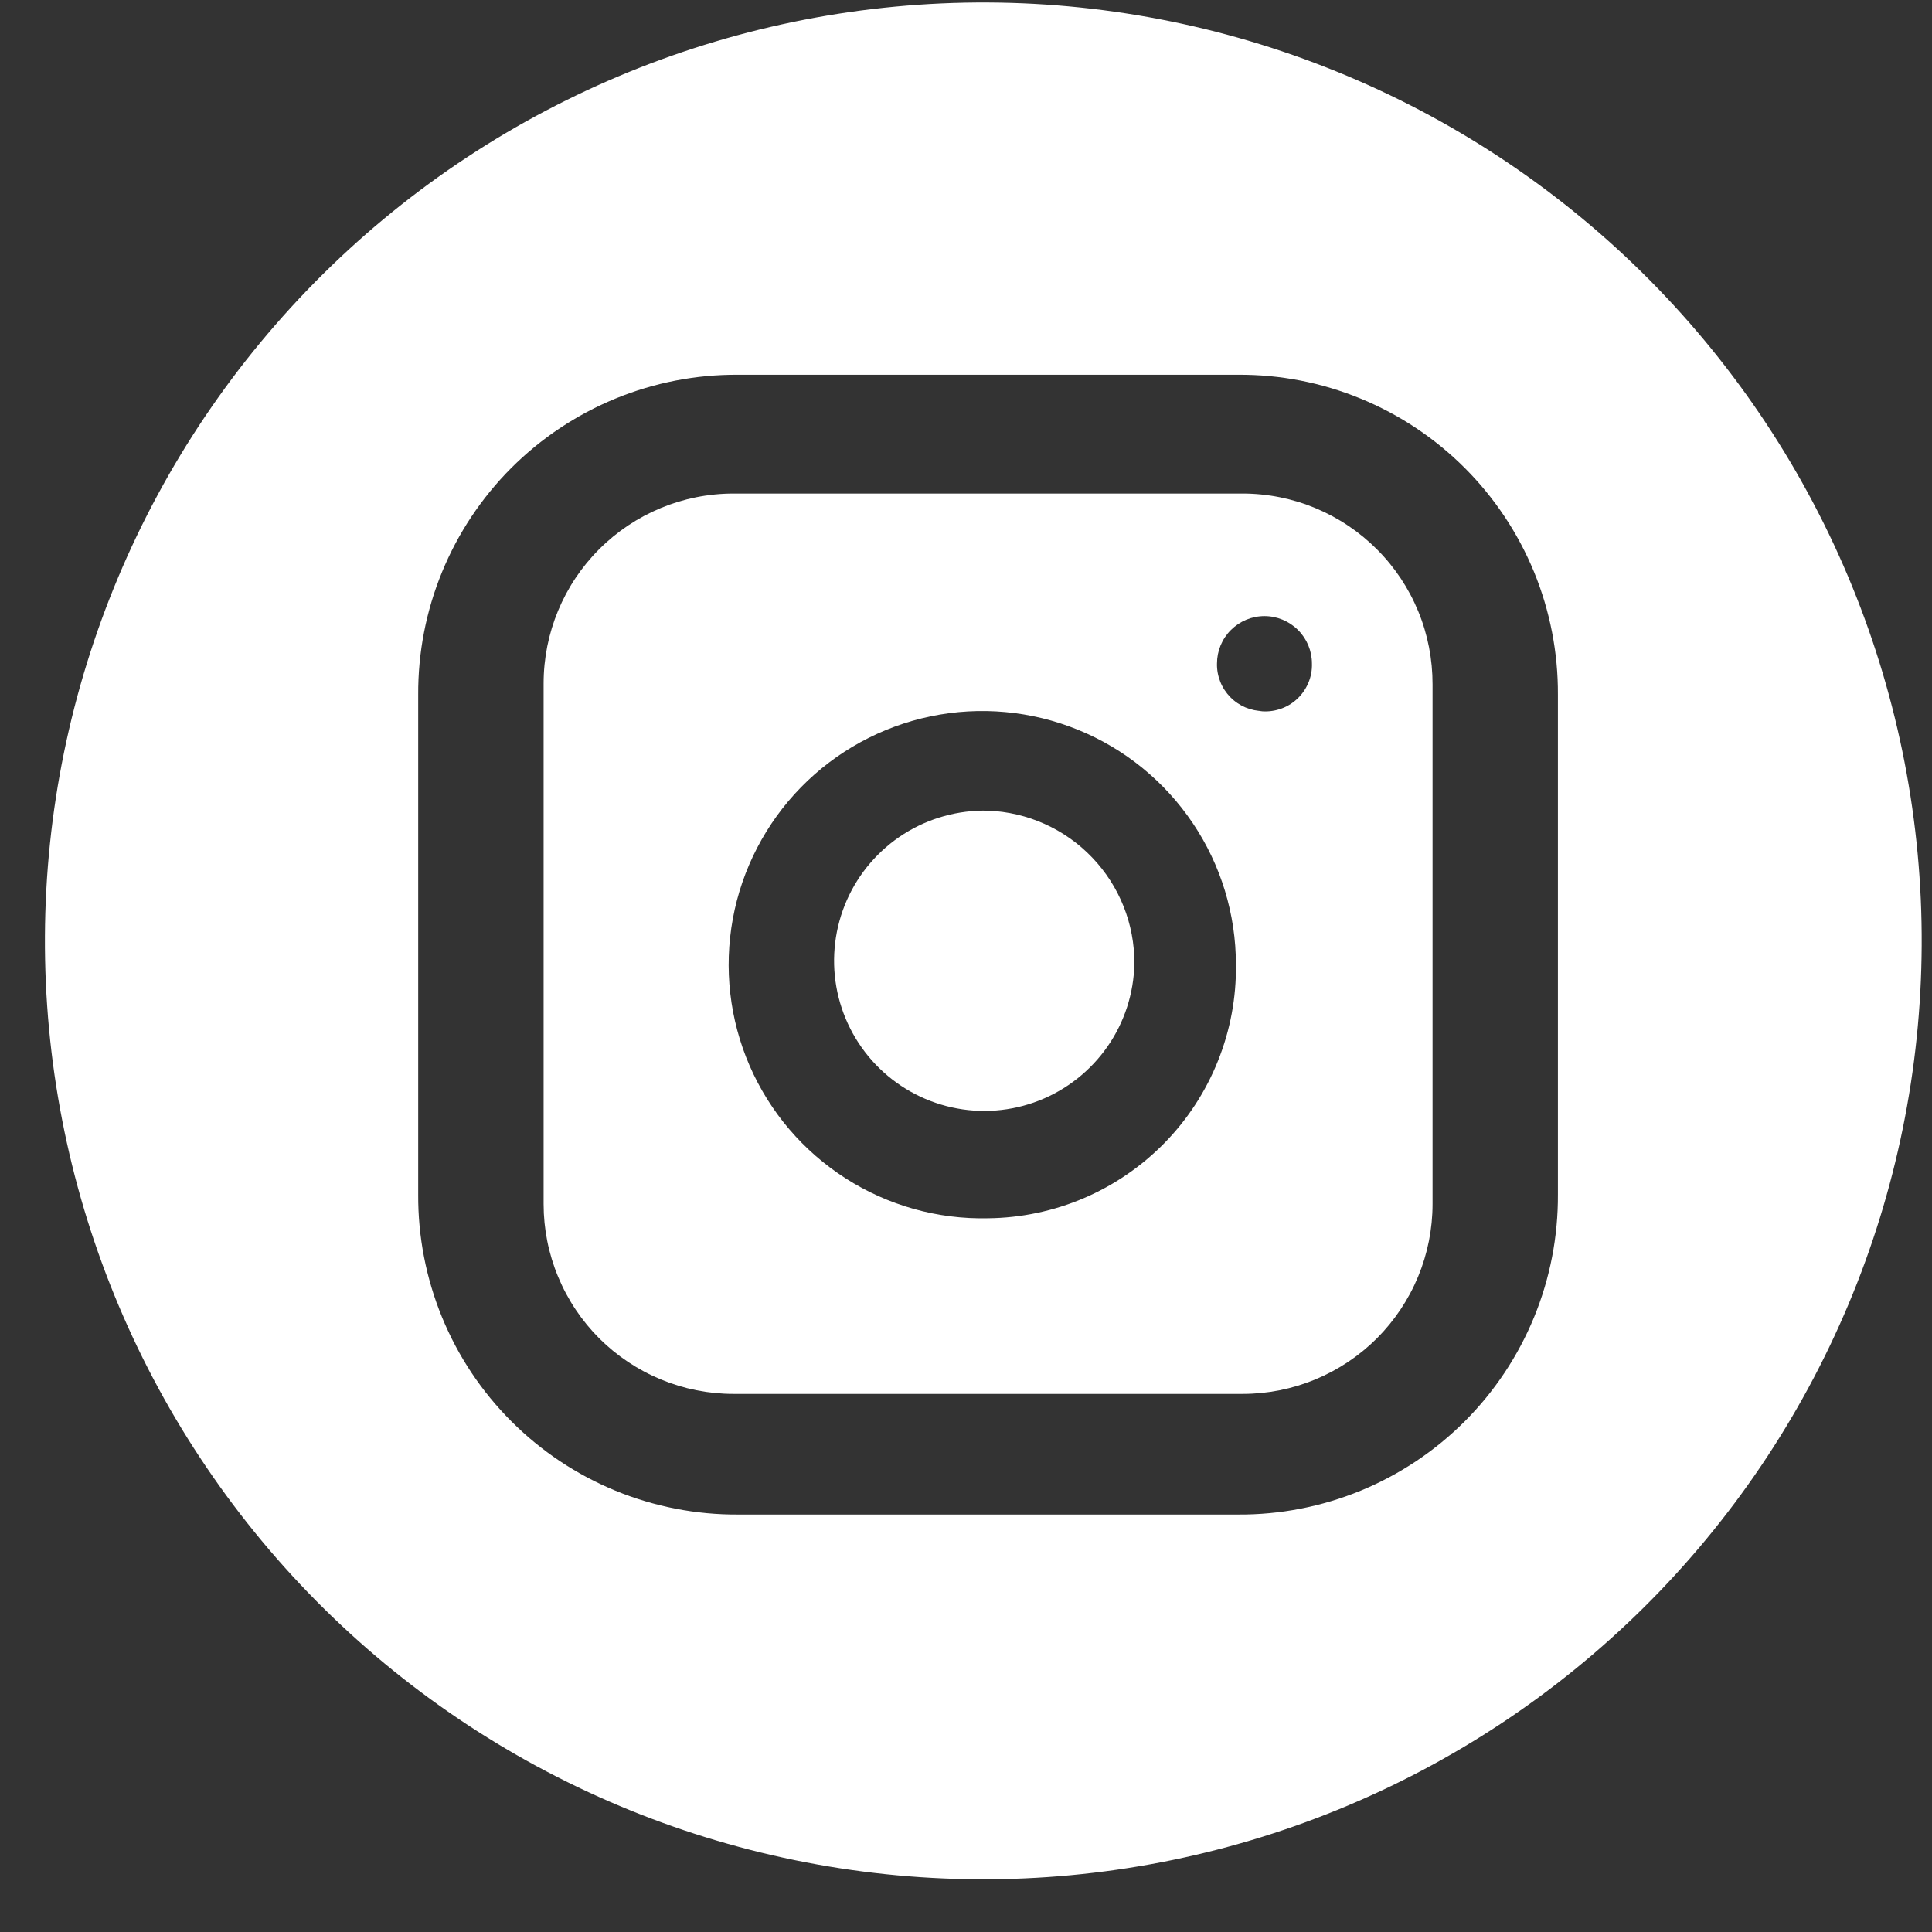
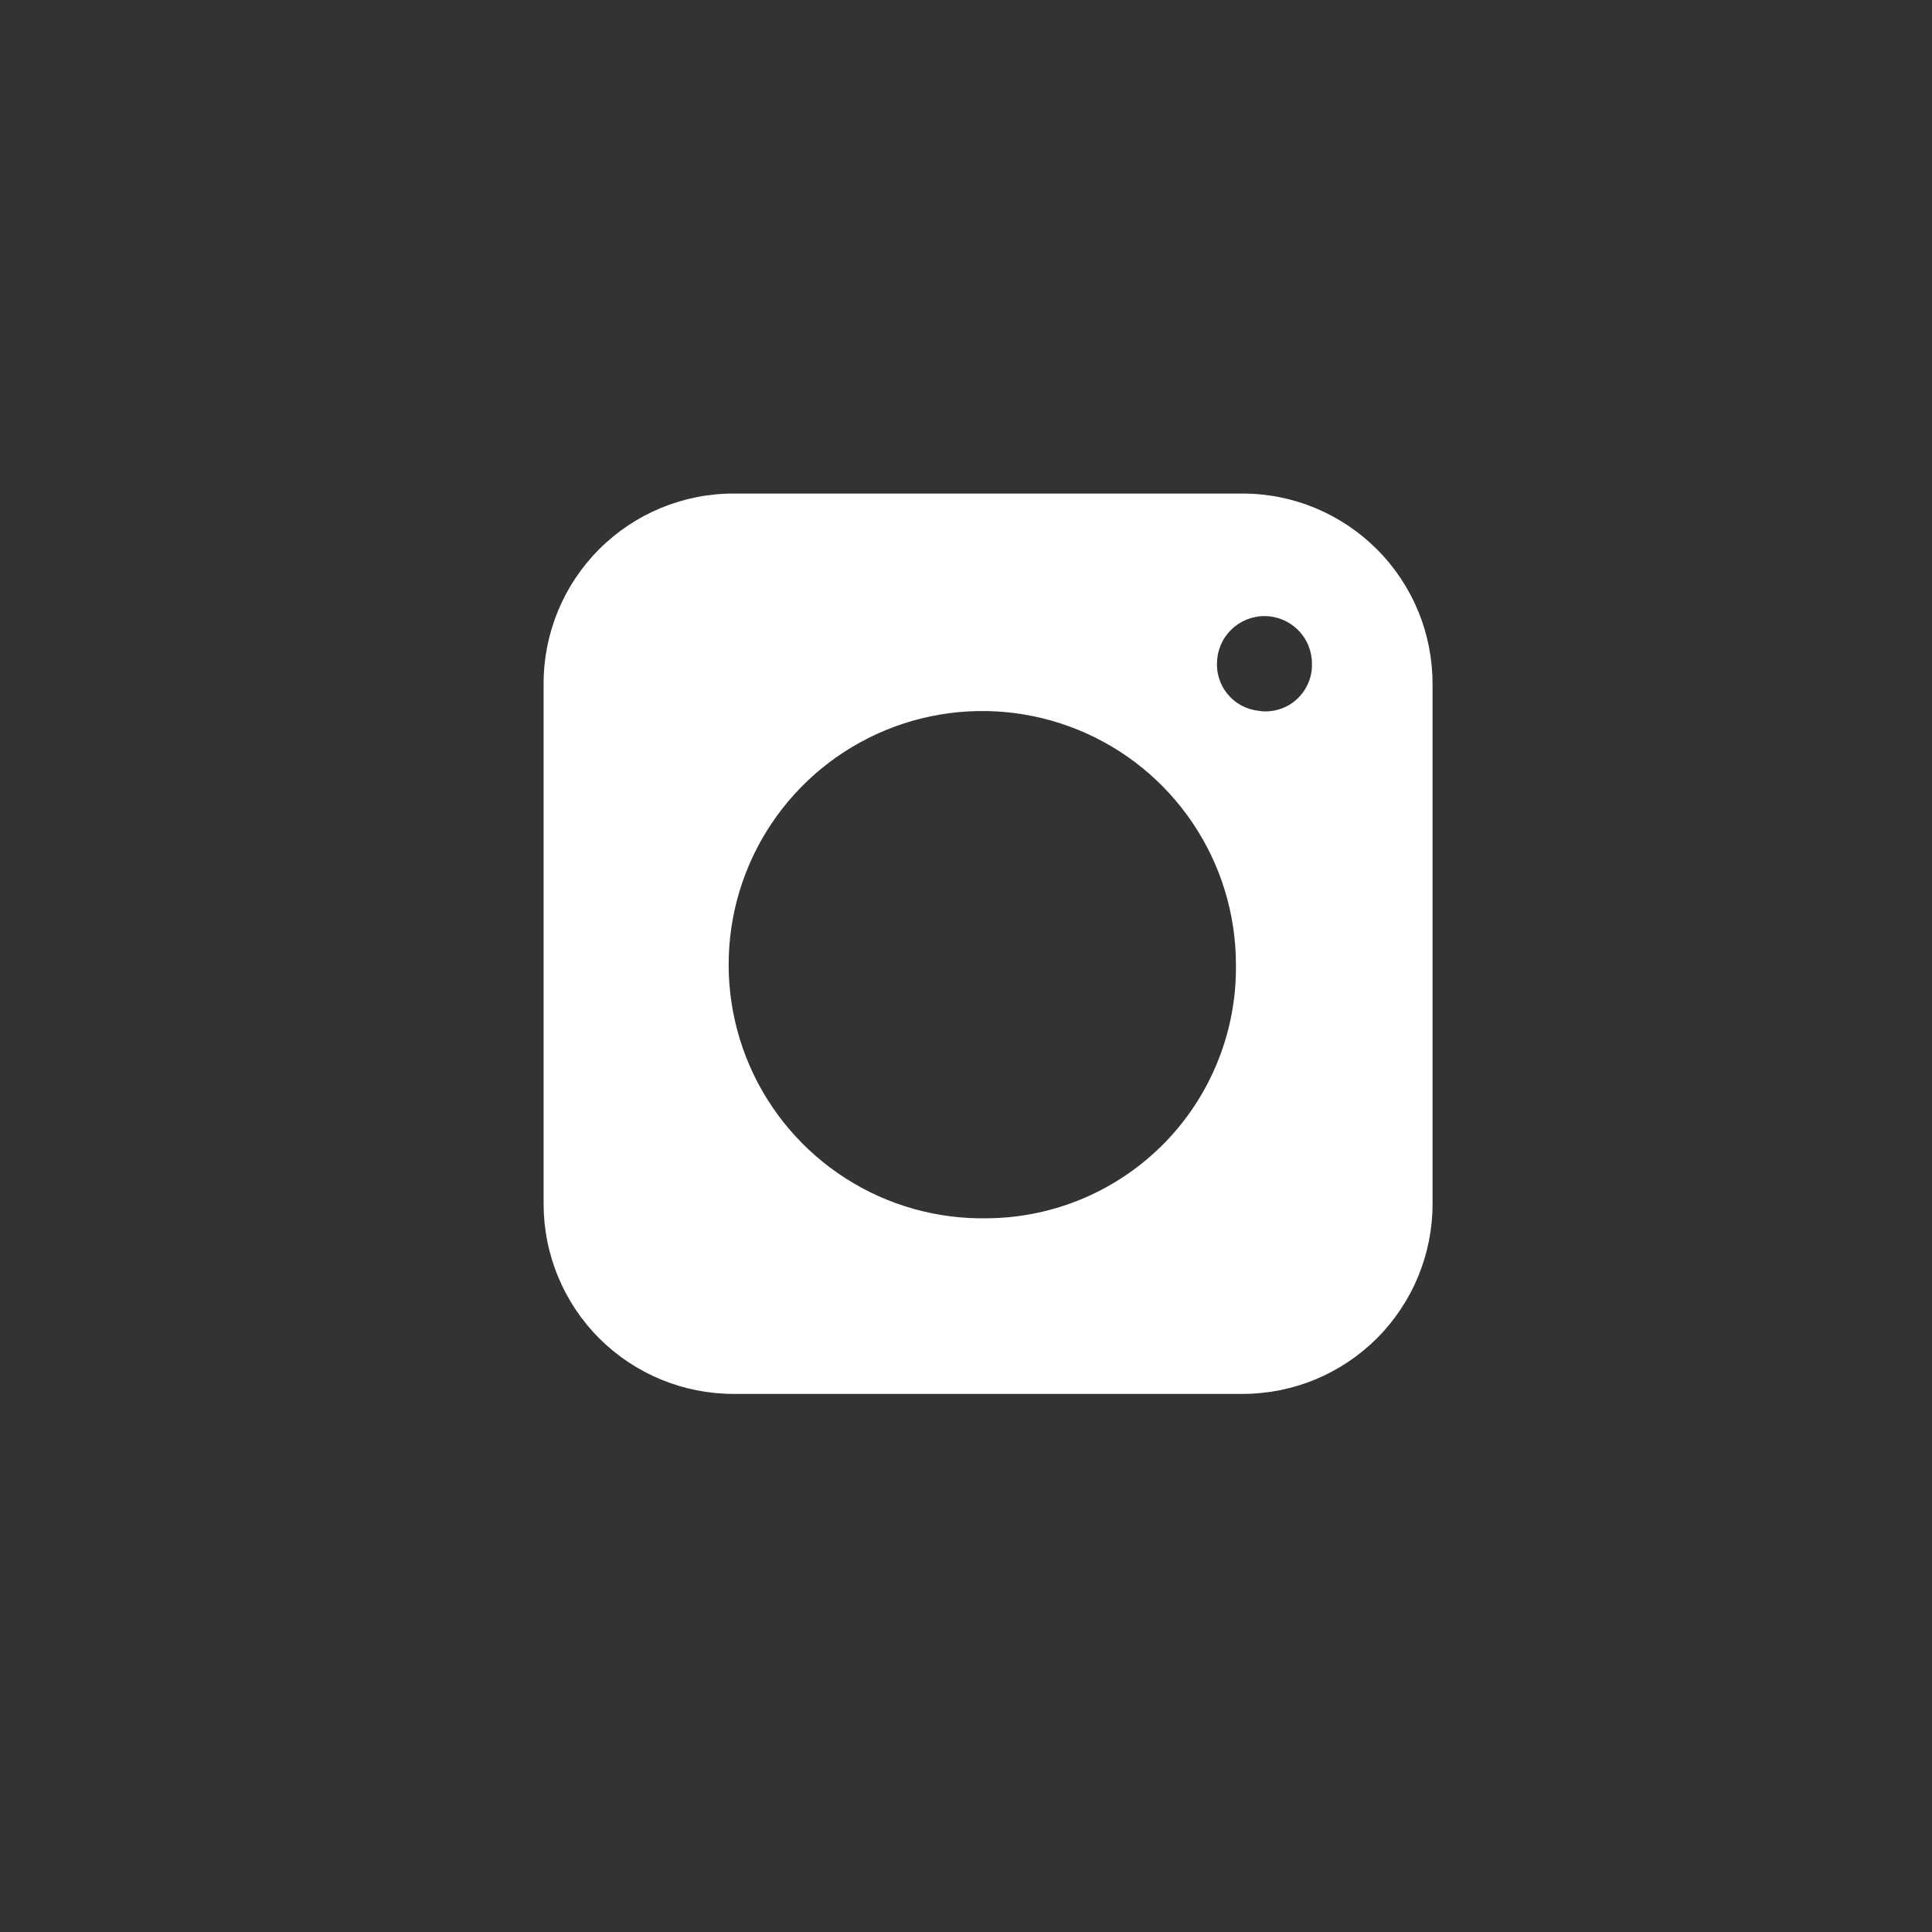
<svg xmlns="http://www.w3.org/2000/svg" width="35" height="35" viewBox="0 0 35 35" fill="none">
  <rect x="0" y="0" width="35" height="35" fill="#333333" stroke="none" />
-   <path d="M20.55 17.457C20.54 17.996 20.37 18.519 20.062 18.961C19.753 19.403 19.321 19.743 18.82 19.939C18.318 20.135 17.769 20.178 17.243 20.061C16.717 19.945 16.238 19.675 15.865 19.286C15.493 18.897 15.244 18.406 15.151 17.876C15.058 17.345 15.125 16.799 15.342 16.306C15.56 15.813 15.919 15.397 16.374 15.108C16.829 14.82 17.359 14.673 17.898 14.686C18.613 14.713 19.291 15.017 19.785 15.534C20.281 16.052 20.555 16.741 20.55 17.457Z" fill="white" />
  <path d="M22.511 8.941H13.288C12.376 8.941 11.501 9.303 10.855 9.949C10.21 10.594 9.848 11.469 9.848 12.382V21.812C9.848 22.263 9.937 22.711 10.11 23.128C10.283 23.546 10.536 23.925 10.855 24.245C11.175 24.564 11.554 24.817 11.972 24.99C12.389 25.163 12.837 25.252 13.288 25.252H22.511C22.963 25.252 23.41 25.163 23.828 24.99C24.245 24.817 24.624 24.564 24.944 24.245C25.263 23.925 25.517 23.546 25.69 23.128C25.863 22.711 25.952 22.263 25.952 21.812V12.399C25.953 11.945 25.866 11.496 25.694 11.077C25.522 10.658 25.269 10.277 24.949 9.956C24.629 9.634 24.249 9.38 23.831 9.205C23.413 9.031 22.964 8.941 22.511 8.941ZM17.899 22.07C16.986 22.091 16.087 21.839 15.318 21.346C14.549 20.854 13.944 20.144 13.58 19.306C13.217 18.469 13.111 17.542 13.276 16.644C13.441 15.746 13.871 14.917 14.509 14.264C15.147 13.611 15.966 13.163 16.86 12.977C17.754 12.791 18.683 12.876 19.529 13.221C20.375 13.565 21.098 14.154 21.608 14.912C22.118 15.669 22.39 16.562 22.39 17.475C22.398 18.072 22.287 18.664 22.065 19.218C21.844 19.772 21.515 20.277 21.098 20.704C20.68 21.131 20.183 21.471 19.634 21.706C19.085 21.94 18.496 22.064 17.899 22.07ZM22.89 12.882C22.778 12.882 22.667 12.859 22.563 12.816C22.46 12.772 22.366 12.709 22.288 12.629C22.209 12.548 22.147 12.454 22.106 12.349C22.065 12.245 22.044 12.133 22.047 12.021C22.047 11.793 22.137 11.574 22.299 11.413C22.46 11.252 22.679 11.161 22.907 11.161C23.135 11.161 23.354 11.252 23.515 11.413C23.677 11.574 23.767 11.793 23.767 12.021C23.771 12.143 23.748 12.264 23.7 12.375C23.652 12.487 23.581 12.587 23.491 12.669C23.401 12.751 23.295 12.812 23.179 12.848C23.063 12.885 22.941 12.896 22.82 12.882H22.89Z" fill="white" />
-   <path d="M17.899 0.045C13.39 0.023 9.057 1.792 5.853 4.964C2.649 8.136 0.836 12.451 0.814 16.96C0.791 21.469 2.561 25.802 5.733 29.006C8.905 32.21 13.22 34.022 17.729 34.045C19.961 34.056 22.174 33.627 24.241 32.783C26.308 31.939 28.188 30.697 29.774 29.126C31.361 27.555 32.622 25.687 33.487 23.629C34.352 21.571 34.802 19.363 34.813 17.13C34.825 14.898 34.396 12.685 33.552 10.618C32.708 8.551 31.465 6.671 29.895 5.084C28.324 3.498 26.456 2.236 24.398 1.372C22.34 0.507 20.131 0.056 17.899 0.045ZM28.223 21.638C28.227 22.401 28.081 23.157 27.791 23.863C27.501 24.568 27.075 25.209 26.535 25.749C25.996 26.288 25.355 26.715 24.65 27.005C23.944 27.295 23.188 27.442 22.426 27.437H13.375C12.612 27.442 11.856 27.295 11.151 27.006C10.445 26.716 9.804 26.289 9.265 25.75C8.725 25.211 8.298 24.57 8.008 23.864C7.719 23.159 7.572 22.403 7.576 21.64V12.588C7.572 11.825 7.718 11.069 8.008 10.363C8.297 9.658 8.724 9.017 9.263 8.477C9.803 7.938 10.444 7.511 11.149 7.221C11.855 6.931 12.611 6.784 13.373 6.789H22.426C23.188 6.784 23.944 6.931 24.649 7.221C25.355 7.511 25.996 7.938 26.535 8.477C27.074 9.016 27.501 9.657 27.791 10.362C28.08 11.068 28.227 11.823 28.223 12.586V21.638Z" fill="white" />
</svg>